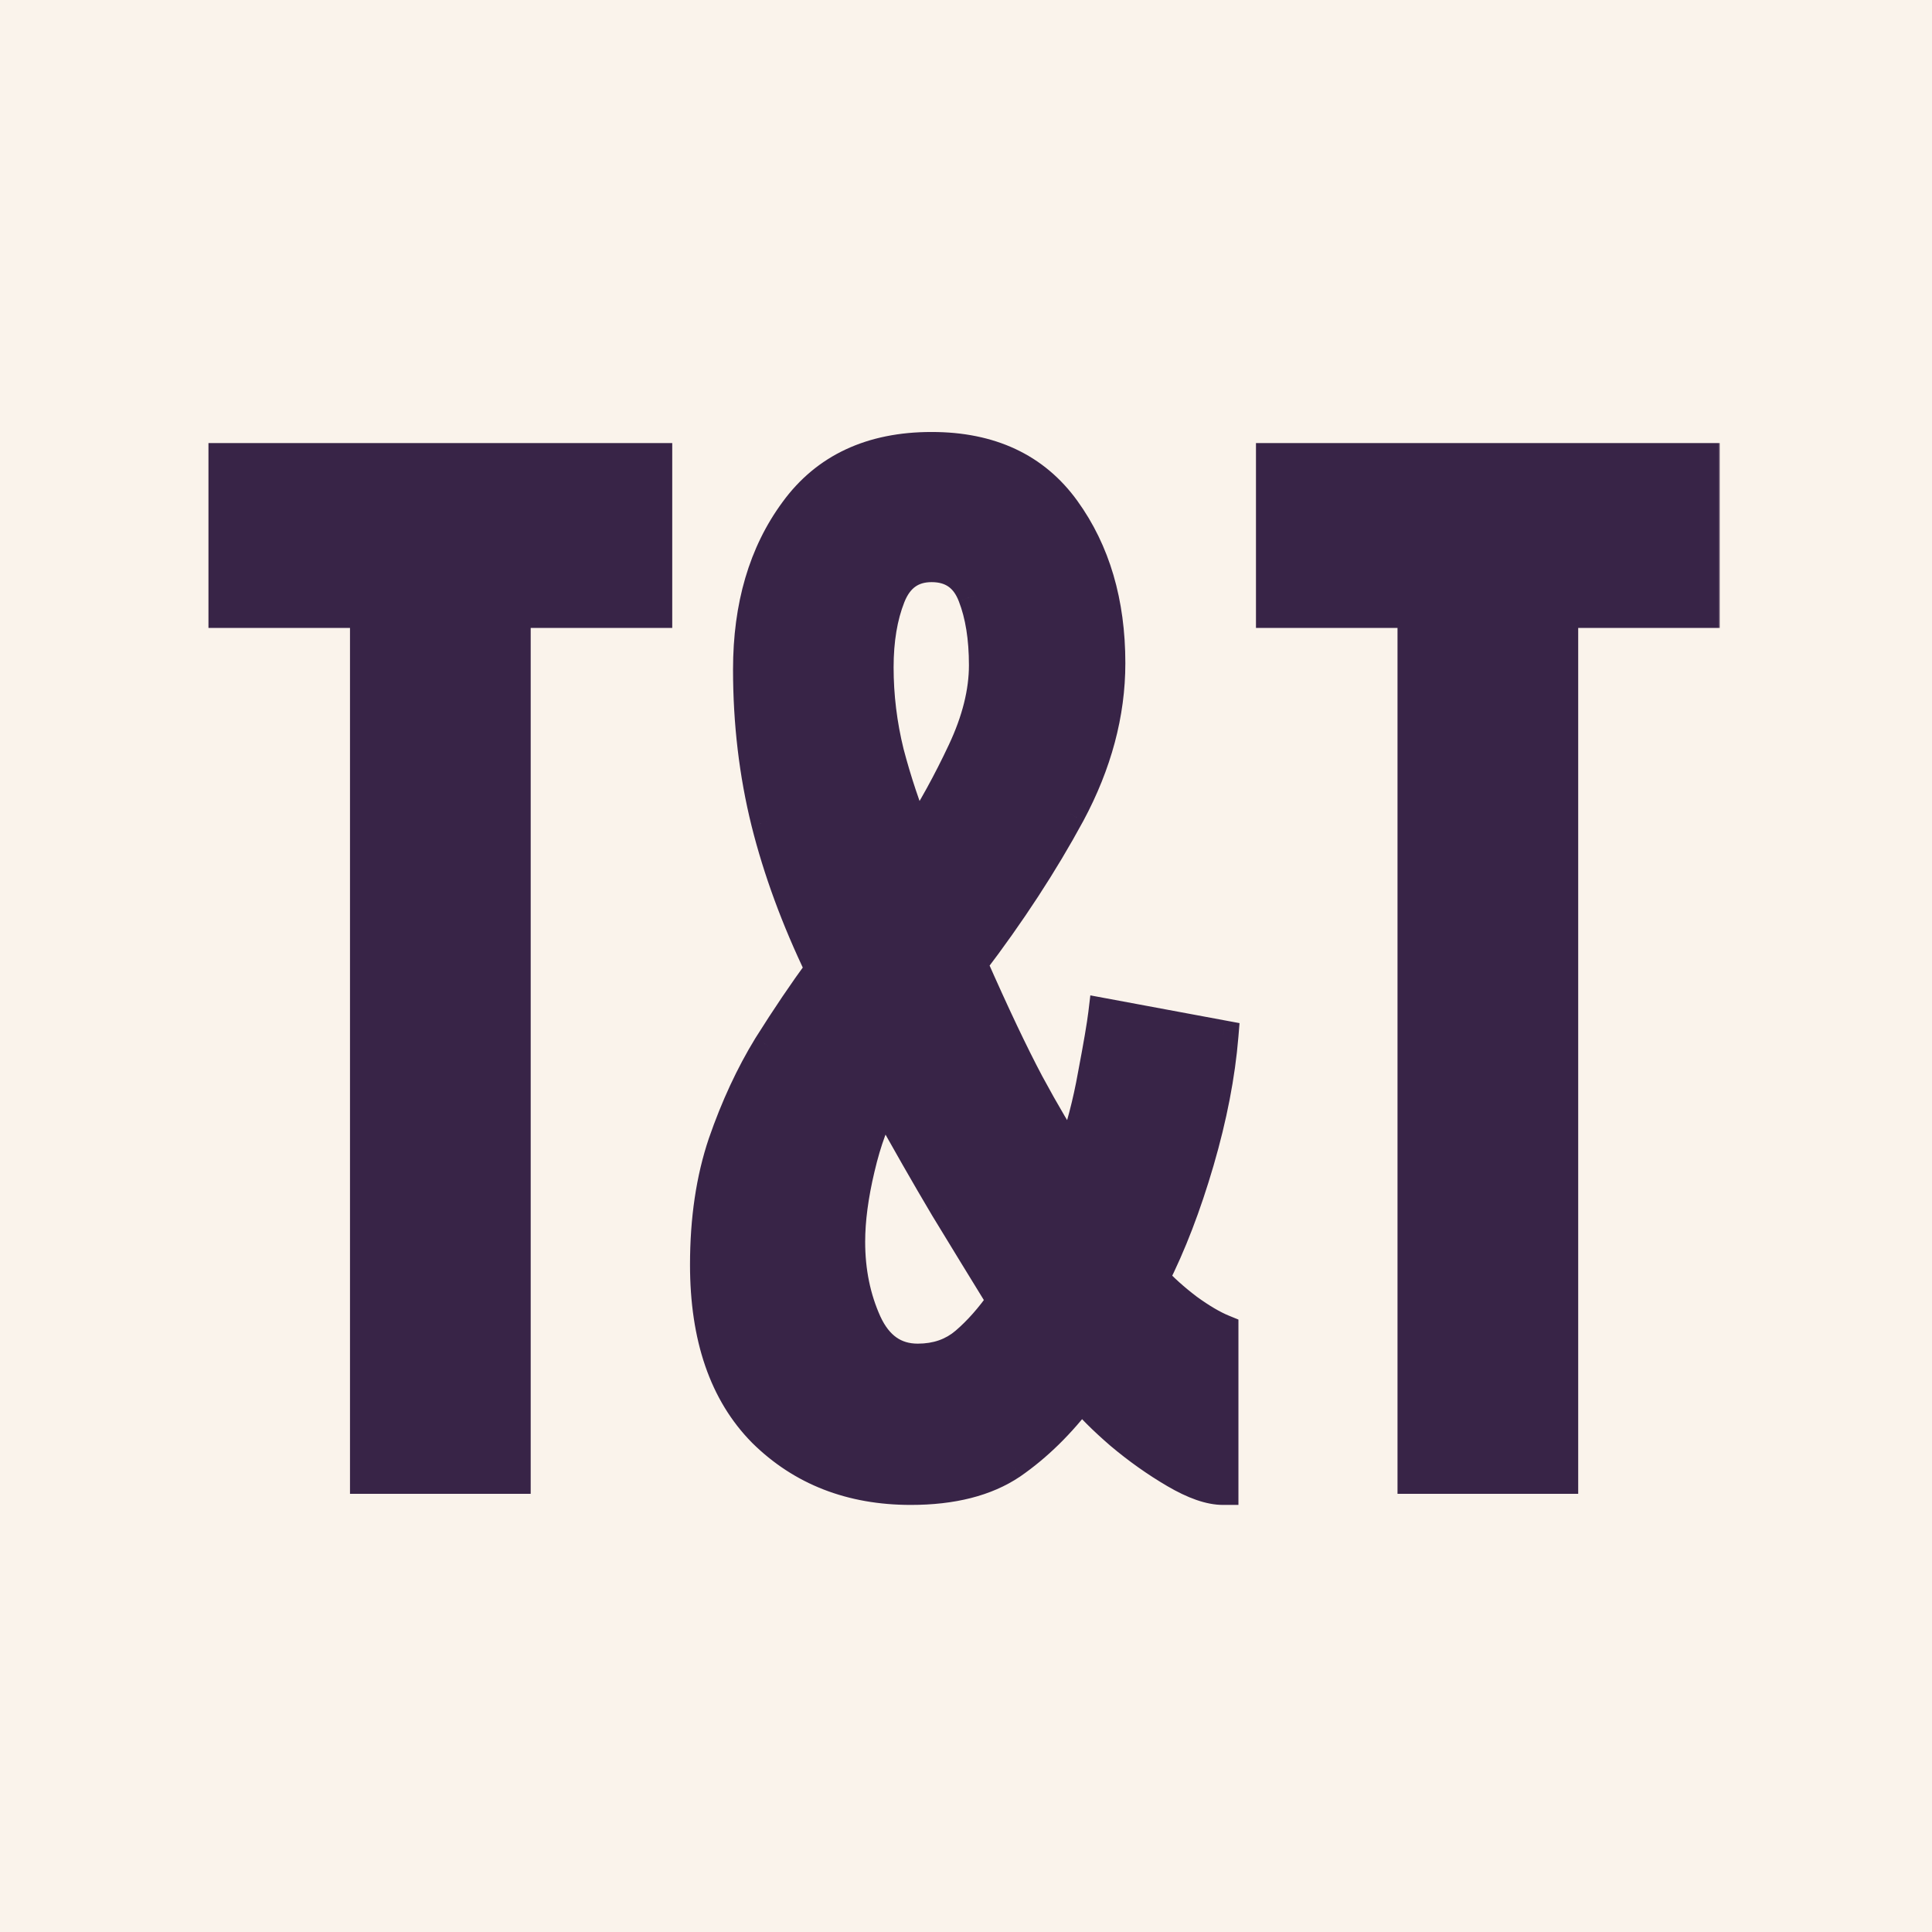
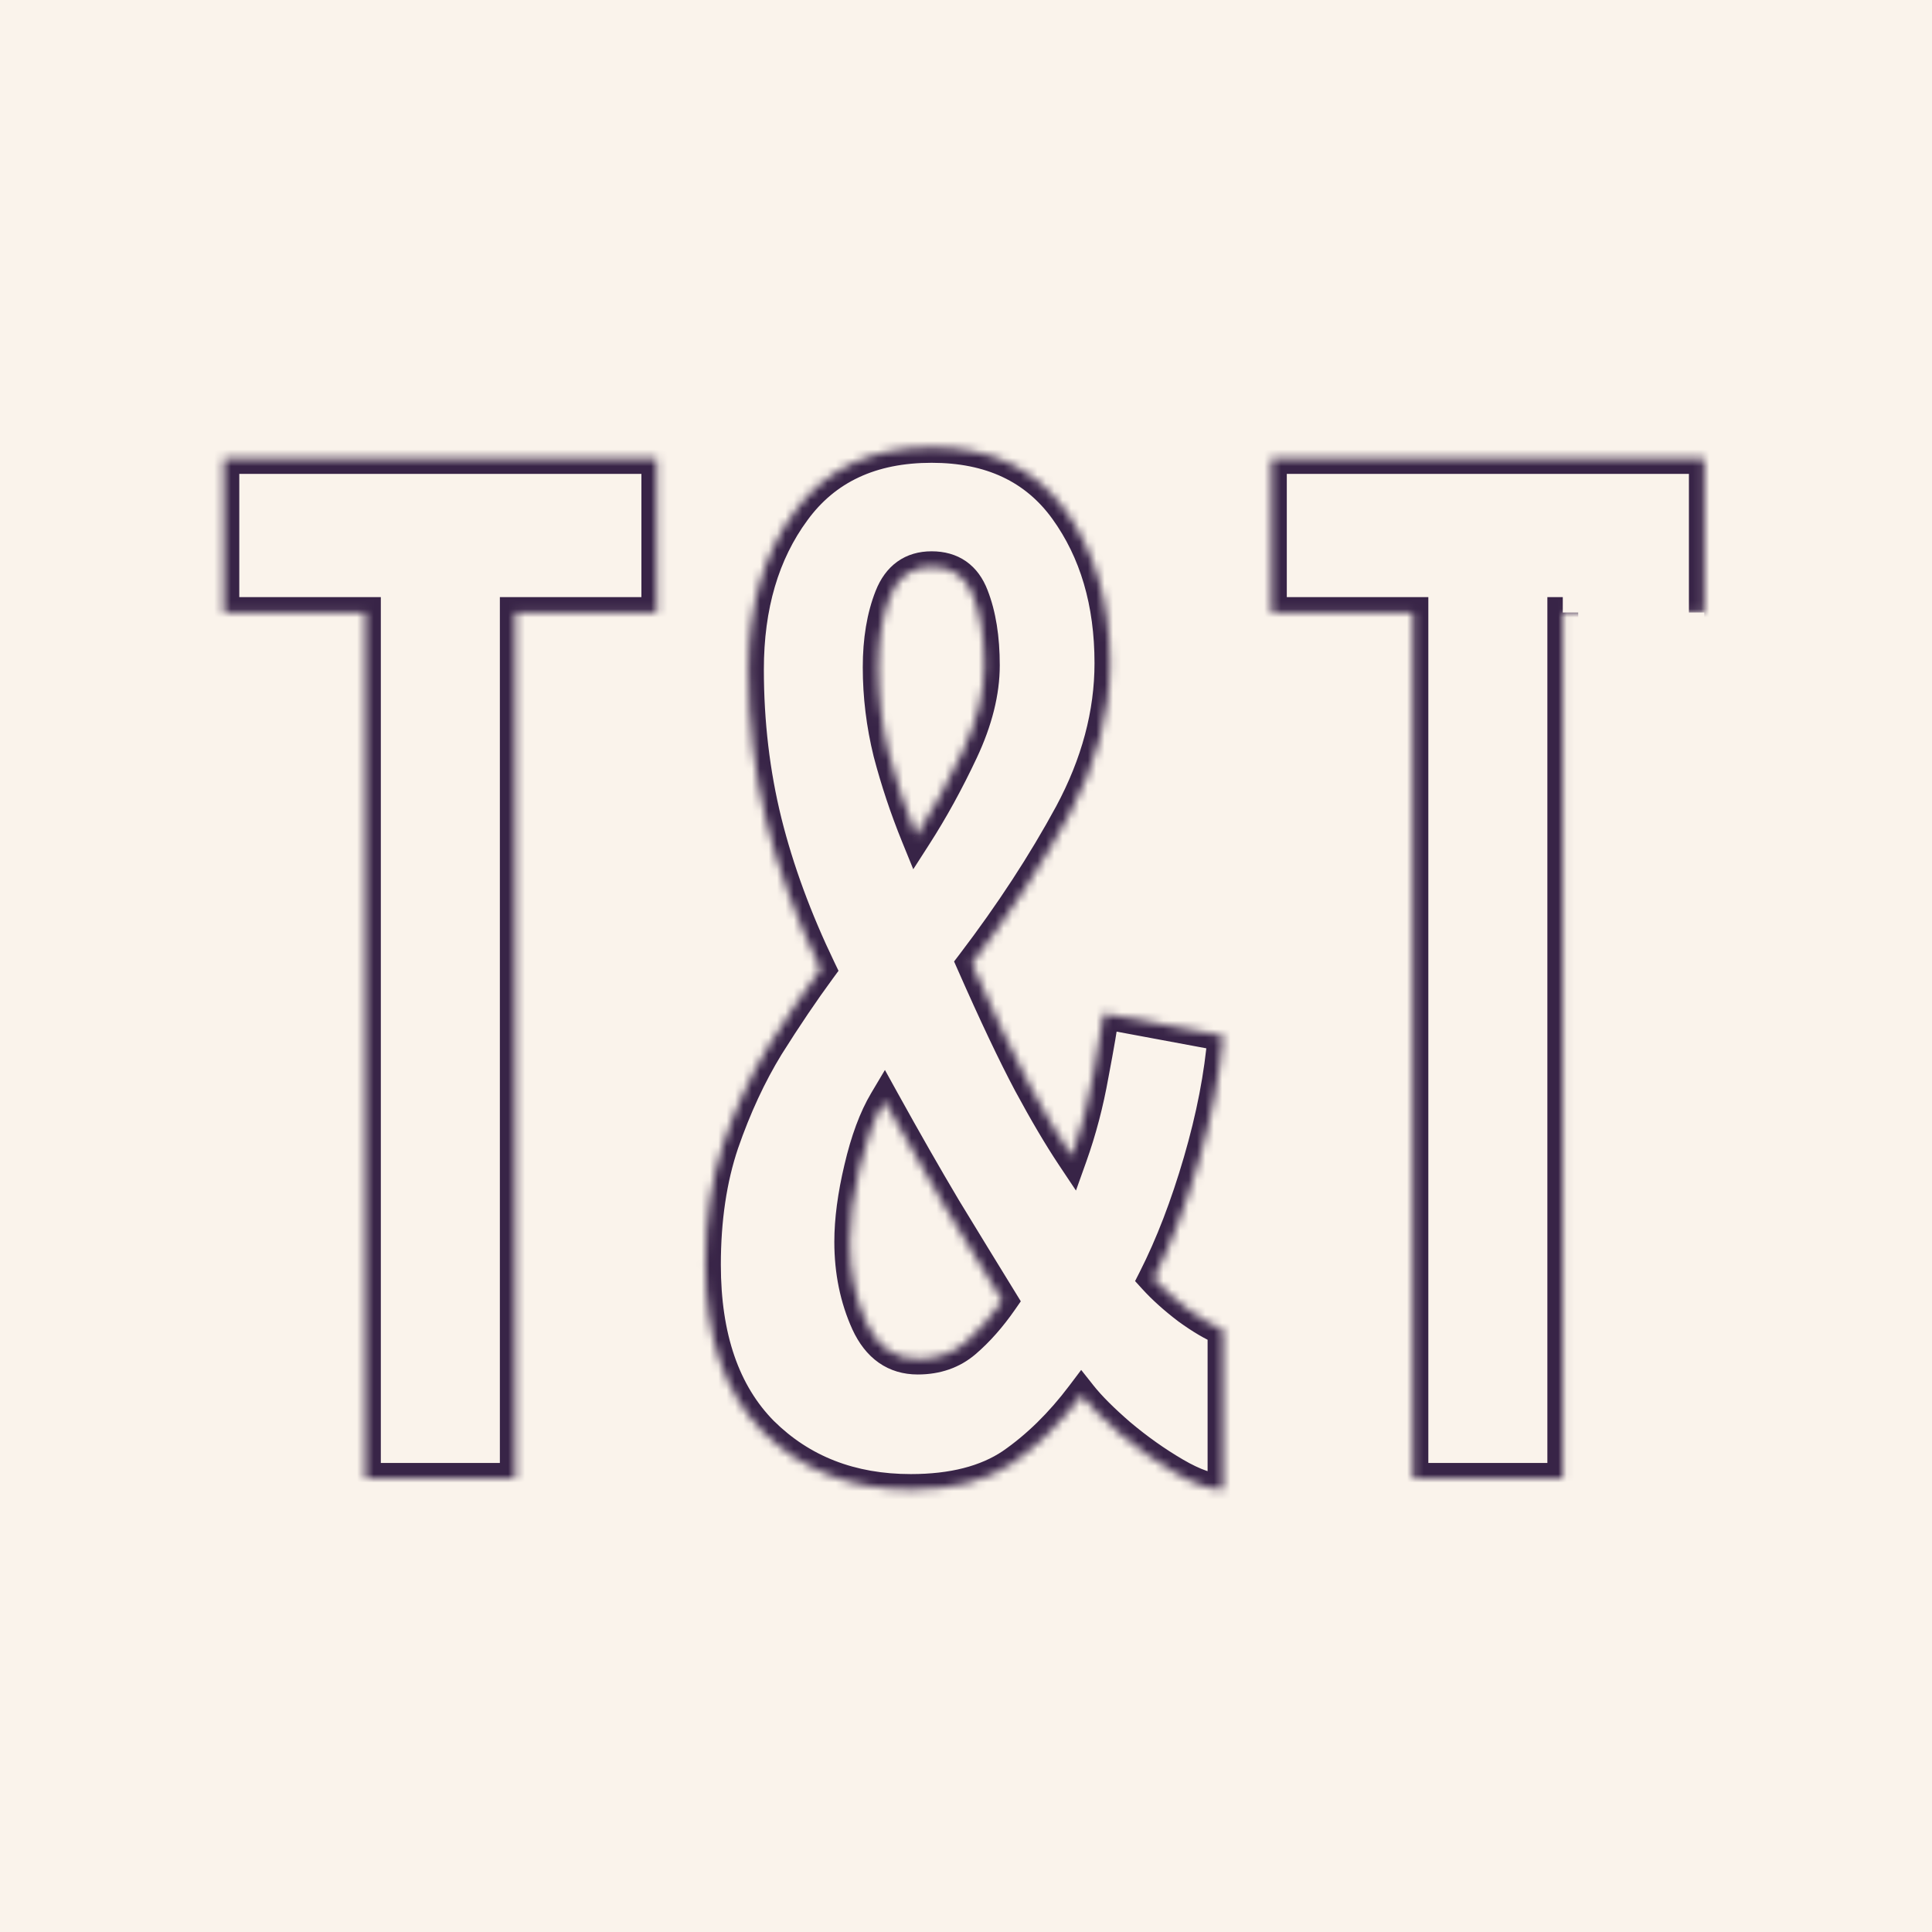
<svg xmlns="http://www.w3.org/2000/svg" width="230" height="230" viewBox="0 0 230 230" fill="none">
  <rect width="230" height="230" fill="#FAF3EB" />
  <mask id="path-1-outside-1_37_190" maskUnits="userSpaceOnUse" x="24" y="51" width="181" height="129" fill="black">
-     <rect fill="white" x="24" y="51" width="181" height="129" />
    <path d="M43.502 176V72.918H26.652V54.581H78.193V72.918H61.343V176H43.502ZM108.429 177.322C101.325 177.322 95.461 175.036 90.835 170.466C86.265 165.84 83.98 159.205 83.98 150.56C83.98 145.164 84.696 140.345 86.127 136.105C87.614 131.81 89.404 127.956 91.496 124.542C93.644 121.128 95.709 118.072 97.691 115.373C94.828 109.426 92.68 103.589 91.249 97.863C89.817 92.081 89.101 86.024 89.101 79.691C89.101 72.147 90.946 65.87 94.635 60.859C98.324 55.793 103.748 53.26 110.907 53.26C117.9 53.26 123.186 55.738 126.765 60.694C130.345 65.65 132.134 71.734 132.134 78.948C132.134 84.95 130.537 90.924 127.344 96.871C124.15 102.763 120.268 108.71 115.697 114.713C118.34 120.715 120.598 125.478 122.47 129.002C124.343 132.471 126.05 135.362 127.591 137.675C128.693 134.591 129.546 131.342 130.152 127.928C130.813 124.459 131.226 122.036 131.391 120.66L145.598 123.303C145.212 127.983 144.249 132.967 142.707 138.253C141.165 143.539 139.375 148.192 137.338 152.212C138.439 153.423 139.788 154.635 141.385 155.846C142.982 157.003 144.386 157.829 145.598 158.324V177.322C144.056 177.322 142.156 176.661 139.898 175.339C137.641 174.018 135.466 172.476 133.373 170.714C131.336 168.952 129.794 167.41 128.748 166.088C126.215 169.447 123.434 172.173 120.405 174.265C117.377 176.303 113.385 177.322 108.429 177.322ZM109.255 161.793C111.512 161.793 113.412 161.132 114.954 159.811C116.496 158.489 117.955 156.837 119.332 154.855C117.129 151.276 114.871 147.586 112.559 143.787C110.301 139.987 107.878 135.747 105.29 131.067C104.079 133.104 103.087 135.775 102.317 139.079C101.546 142.328 101.16 145.246 101.16 147.834C101.16 151.358 101.821 154.58 103.143 157.498C104.464 160.362 106.501 161.793 109.255 161.793ZM109.09 99.515C111.072 96.431 112.917 93.072 114.624 89.438C116.331 85.803 117.184 82.389 117.184 79.196C117.184 75.947 116.744 73.194 115.863 70.936C114.982 68.623 113.33 67.467 110.907 67.467C108.539 67.467 106.887 68.651 105.951 71.018C105.015 73.386 104.547 76.195 104.547 79.443C104.547 82.857 104.96 86.244 105.786 89.603C106.667 92.962 107.768 96.266 109.09 99.515ZM168.205 176V72.918H151.355V54.581H202.896V72.918H186.046V176H168.205Z" />
  </mask>
-   <path d="M43.502 176V72.918H26.652V54.581H78.193V72.918H61.343V176H43.502ZM108.429 177.322C101.325 177.322 95.461 175.036 90.835 170.466C86.265 165.84 83.98 159.205 83.98 150.56C83.98 145.164 84.696 140.345 86.127 136.105C87.614 131.81 89.404 127.956 91.496 124.542C93.644 121.128 95.709 118.072 97.691 115.373C94.828 109.426 92.68 103.589 91.249 97.863C89.817 92.081 89.101 86.024 89.101 79.691C89.101 72.147 90.946 65.87 94.635 60.859C98.324 55.793 103.748 53.26 110.907 53.26C117.9 53.26 123.186 55.738 126.765 60.694C130.345 65.65 132.134 71.734 132.134 78.948C132.134 84.95 130.537 90.924 127.344 96.871C124.15 102.763 120.268 108.71 115.697 114.713C118.34 120.715 120.598 125.478 122.47 129.002C124.343 132.471 126.05 135.362 127.591 137.675C128.693 134.591 129.546 131.342 130.152 127.928C130.813 124.459 131.226 122.036 131.391 120.66L145.598 123.303C145.212 127.983 144.249 132.967 142.707 138.253C141.165 143.539 139.375 148.192 137.338 152.212C138.439 153.423 139.788 154.635 141.385 155.846C142.982 157.003 144.386 157.829 145.598 158.324V177.322C144.056 177.322 142.156 176.661 139.898 175.339C137.641 174.018 135.466 172.476 133.373 170.714C131.336 168.952 129.794 167.41 128.748 166.088C126.215 169.447 123.434 172.173 120.405 174.265C117.377 176.303 113.385 177.322 108.429 177.322ZM109.255 161.793C111.512 161.793 113.412 161.132 114.954 159.811C116.496 158.489 117.955 156.837 119.332 154.855C117.129 151.276 114.871 147.586 112.559 143.787C110.301 139.987 107.878 135.747 105.29 131.067C104.079 133.104 103.087 135.775 102.317 139.079C101.546 142.328 101.16 145.246 101.16 147.834C101.16 151.358 101.821 154.58 103.143 157.498C104.464 160.362 106.501 161.793 109.255 161.793ZM109.09 99.515C111.072 96.431 112.917 93.072 114.624 89.438C116.331 85.803 117.184 82.389 117.184 79.196C117.184 75.947 116.744 73.194 115.863 70.936C114.982 68.623 113.33 67.467 110.907 67.467C108.539 67.467 106.887 68.651 105.951 71.018C105.015 73.386 104.547 76.195 104.547 79.443C104.547 82.857 104.96 86.244 105.786 89.603C106.667 92.962 107.768 96.266 109.09 99.515ZM168.205 176V72.918H151.355V54.581H202.896V72.918H186.046V176H168.205Z" fill="#382447" />
-   <path d="M43.502 176H41.666V177.835H43.502V176ZM43.502 72.918H45.337V71.083H43.502V72.918ZM26.652 72.918H24.817V74.754H26.652V72.918ZM26.652 54.581V52.746H24.817V54.581H26.652ZM78.193 54.581H80.028V52.746H78.193V54.581ZM78.193 72.918V74.754H80.028V72.918H78.193ZM61.343 72.918V71.083H59.508V72.918H61.343ZM61.343 176V177.835H63.178V176H61.343ZM45.337 176V72.918H41.666V176H45.337ZM43.502 71.083H26.652V74.754H43.502V71.083ZM28.487 72.918V54.581H24.817V72.918H28.487ZM26.652 56.417H78.193V52.746H26.652V56.417ZM76.358 54.581V72.918H80.028V54.581H76.358ZM78.193 71.083H61.343V74.754H78.193V71.083ZM59.508 72.918V176H63.178V72.918H59.508ZM61.343 174.165H43.502V177.835H61.343V174.165ZM90.835 170.466L89.53 171.756L89.538 171.764L89.545 171.772L90.835 170.466ZM86.127 136.105L84.393 135.505L84.388 135.518L86.127 136.105ZM91.496 124.542L89.943 123.564L89.937 123.573L89.931 123.583L91.496 124.542ZM97.691 115.373L99.17 116.46L99.823 115.571L99.345 114.577L97.691 115.373ZM91.249 97.863L89.467 98.304L89.468 98.308L91.249 97.863ZM94.635 60.859L96.113 61.947L96.119 61.939L94.635 60.859ZM126.765 60.694L125.278 61.768L125.278 61.768L126.765 60.694ZM127.344 96.871L128.957 97.746L128.961 97.74L127.344 96.871ZM115.697 114.713L114.237 113.601L113.581 114.462L114.018 115.452L115.697 114.713ZM122.47 129.002L120.849 129.863L120.855 129.874L122.47 129.002ZM127.591 137.675L126.064 138.693L128.091 141.733L129.32 138.292L127.591 137.675ZM130.152 127.928L128.349 127.585L128.347 127.596L128.345 127.608L130.152 127.928ZM131.391 120.66L131.727 118.855L129.802 118.497L129.569 120.441L131.391 120.66ZM145.598 123.303L147.427 123.453L147.563 121.801L145.933 121.498L145.598 123.303ZM142.707 138.253L144.469 138.767L144.469 138.767L142.707 138.253ZM137.338 152.212L135.701 151.382L135.129 152.51L135.98 153.447L137.338 152.212ZM141.385 155.846L140.276 157.308L140.292 157.321L140.309 157.333L141.385 155.846ZM145.598 158.324H147.433V157.092L146.293 156.625L145.598 158.324ZM145.598 177.322V179.157H147.433V177.322H145.598ZM139.898 175.339L140.826 173.755L140.826 173.755L139.898 175.339ZM133.373 170.714L132.173 172.102L132.182 172.11L132.191 172.118L133.373 170.714ZM128.748 166.088L130.187 164.949L128.712 163.087L127.282 164.983L128.748 166.088ZM120.405 174.265L121.43 175.788L121.439 175.782L121.449 175.775L120.405 174.265ZM119.332 154.855L120.839 155.902L121.524 154.916L120.895 153.893L119.332 154.855ZM112.559 143.787L110.981 144.724L110.986 144.733L110.991 144.741L112.559 143.787ZM105.29 131.067L106.896 130.179L105.348 127.378L103.712 130.129L105.29 131.067ZM102.317 139.079L104.102 139.503L104.104 139.496L102.317 139.079ZM103.143 157.498L101.471 158.255L101.476 158.267L103.143 157.498ZM109.09 99.515L107.389 100.206L108.722 103.481L110.633 100.507L109.09 99.515ZM114.624 89.438L116.285 90.218L116.285 90.218L114.624 89.438ZM115.863 70.936L114.147 71.589L114.15 71.596L114.153 71.603L115.863 70.936ZM105.786 89.603L104.003 90.041L104.007 90.055L104.01 90.069L105.786 89.603ZM108.429 175.486C101.759 175.486 96.374 173.358 92.126 169.16L89.545 171.772C94.548 176.714 100.891 179.157 108.429 179.157V175.486ZM92.141 169.176C88.01 164.995 85.815 158.886 85.815 150.56H82.144C82.144 159.524 84.52 166.686 89.53 171.756L92.141 169.176ZM85.815 150.56C85.815 145.323 86.51 140.709 87.866 136.693L84.388 135.518C82.881 139.982 82.144 145.004 82.144 150.56H85.815ZM87.862 136.706C89.311 132.519 91.046 128.788 93.061 125.501L89.931 123.583C87.761 127.124 85.917 131.101 84.393 135.505L87.862 136.706ZM93.05 125.519C95.178 122.135 97.219 119.116 99.17 116.46L96.212 114.287C94.199 117.027 92.109 120.12 89.943 123.564L93.05 125.519ZM99.345 114.577C96.529 108.729 94.427 103.01 93.029 97.418L89.468 98.308C90.933 104.169 93.126 110.123 96.037 116.17L99.345 114.577ZM93.03 97.421C91.636 91.793 90.936 85.884 90.936 79.691H87.266C87.266 86.163 87.997 92.369 89.467 98.304L93.03 97.421ZM90.936 79.691C90.936 72.454 92.702 66.581 96.113 61.947L93.157 59.771C89.19 65.159 87.266 71.841 87.266 79.691H90.936ZM96.119 61.939C99.41 57.42 104.239 55.095 110.907 55.095V51.425C103.257 51.425 97.239 54.166 93.151 59.778L96.119 61.939ZM110.907 55.095C117.408 55.095 122.097 57.364 125.278 61.768L128.253 59.619C124.276 54.112 118.392 51.425 110.907 51.425V55.095ZM125.278 61.768C128.592 66.358 130.299 72.049 130.299 78.948H133.97C133.97 71.42 132.097 64.941 128.253 59.619L125.278 61.768ZM130.299 78.948C130.299 84.611 128.795 90.289 125.727 96.003L128.961 97.74C132.28 91.56 133.97 85.289 133.97 78.948H130.299ZM125.73 95.997C122.586 101.796 118.757 107.664 114.237 113.601L117.158 115.824C121.778 109.757 125.713 103.731 128.957 97.746L125.73 95.997ZM114.018 115.452C116.669 121.473 118.947 126.282 120.849 129.863L124.091 128.141C122.249 124.673 120.012 119.956 117.377 113.973L114.018 115.452ZM120.855 129.874C122.744 133.374 124.481 136.318 126.064 138.693L129.119 136.657C127.618 134.406 125.941 131.568 124.086 128.13L120.855 129.874ZM129.32 138.292C130.458 135.106 131.337 131.758 131.959 128.249L128.345 127.608C127.756 130.927 126.928 134.076 125.863 137.057L129.32 138.292ZM131.955 128.272C132.615 124.805 133.04 122.325 133.213 120.878L129.569 120.441C129.412 121.747 129.01 124.113 128.349 127.585L131.955 128.272ZM131.055 122.464L145.262 125.107L145.933 121.498L131.727 118.855L131.055 122.464ZM143.769 123.152C143.395 127.691 142.458 132.552 140.945 137.739L144.469 138.767C146.039 133.382 147.03 128.276 147.427 123.453L143.769 123.152ZM140.945 137.739C139.428 142.939 137.677 147.483 135.701 151.382L138.975 153.042C141.074 148.901 142.902 144.139 144.469 138.767L140.945 137.739ZM135.98 153.447C137.172 154.757 138.608 156.043 140.276 157.308L142.495 154.384C140.968 153.226 139.707 152.089 138.696 150.977L135.98 153.447ZM140.309 157.333C141.971 158.536 143.507 159.452 144.903 160.023L146.293 156.625C145.266 156.205 143.993 155.469 142.462 154.36L140.309 157.333ZM143.762 158.324V177.322H147.433V158.324H143.762ZM145.598 175.486C144.536 175.486 142.975 175.013 140.826 173.755L138.971 176.923C141.338 178.308 143.576 179.157 145.598 179.157V175.486ZM140.826 173.755C138.662 172.489 136.572 171.008 134.556 169.31L132.191 172.118C134.36 173.944 136.62 175.547 138.971 176.923L140.826 173.755ZM134.574 169.326C132.579 167.6 131.132 166.143 130.187 164.949L127.309 167.228C128.456 168.676 130.093 170.303 132.173 172.102L134.574 169.326ZM127.282 164.983C124.851 168.207 122.208 170.789 119.362 172.755L121.449 175.775C124.66 173.557 127.579 170.687 130.213 167.193L127.282 164.983ZM119.381 172.743C116.746 174.515 113.147 175.486 108.429 175.486V179.157C113.622 179.157 118.008 178.09 121.43 175.788L119.381 172.743ZM109.255 163.629C111.898 163.629 114.236 162.843 116.148 161.204L113.76 158.417C112.588 159.421 111.127 159.958 109.255 159.958V163.629ZM116.148 161.204C117.829 159.764 119.39 157.989 120.839 155.902L117.824 153.808C116.52 155.685 115.163 157.214 113.76 158.417L116.148 161.204ZM120.895 153.893C118.694 150.317 116.438 146.63 114.126 142.833L110.991 144.741C113.305 148.543 115.564 152.235 117.769 155.817L120.895 153.893ZM114.137 142.849C111.89 139.069 109.477 134.846 106.896 130.179L103.684 131.955C106.279 136.649 108.712 140.906 110.981 144.724L114.137 142.849ZM103.712 130.129C102.373 132.381 101.326 135.247 100.529 138.662L104.104 139.496C104.849 136.303 105.784 133.827 106.868 132.005L103.712 130.129ZM100.531 138.655C99.736 142.005 99.325 145.069 99.325 147.834H102.996C102.996 145.423 103.355 142.65 104.102 139.503L100.531 138.655ZM99.325 147.834C99.325 151.593 100.031 155.076 101.471 158.255L104.814 156.741C103.611 154.083 102.996 151.124 102.996 147.834H99.325ZM101.476 158.267C102.237 159.916 103.261 161.276 104.606 162.221C105.967 163.177 107.542 163.629 109.255 163.629V159.958C108.214 159.958 107.394 159.694 106.717 159.218C106.025 158.731 105.37 157.944 104.809 156.729L101.476 158.267ZM110.633 100.507C112.663 97.349 114.547 93.919 116.285 90.218L112.962 88.657C111.286 92.225 109.48 95.513 107.546 98.522L110.633 100.507ZM116.285 90.218C118.078 86.4 119.02 82.719 119.02 79.196H115.349C115.349 82.059 114.583 85.206 112.962 88.657L116.285 90.218ZM119.02 79.196C119.02 75.792 118.559 72.798 117.572 70.269L114.153 71.603C114.928 73.589 115.349 76.102 115.349 79.196H119.02ZM117.578 70.282C117.036 68.862 116.205 67.663 115.015 66.83C113.823 65.996 112.417 65.631 110.907 65.631V69.302C111.819 69.302 112.451 69.516 112.91 69.838C113.373 70.161 113.808 70.697 114.147 71.589L117.578 70.282ZM110.907 65.631C109.405 65.631 108.01 66.012 106.823 66.863C105.646 67.707 104.809 68.914 104.244 70.344L107.658 71.693C108.029 70.755 108.486 70.187 108.961 69.847C109.426 69.513 110.041 69.302 110.907 69.302V65.631ZM104.244 70.344C103.203 72.977 102.711 76.025 102.711 79.443H106.382C106.382 76.365 106.826 73.796 107.658 71.693L104.244 70.344ZM102.711 79.443C102.711 83.007 103.143 86.541 104.003 90.041L107.568 89.165C106.777 85.947 106.382 82.708 106.382 79.443H102.711ZM104.01 90.069C104.912 93.505 106.038 96.885 107.389 100.206L110.79 98.823C109.498 95.647 108.422 92.419 107.561 89.137L104.01 90.069ZM168.205 176H166.37V177.835H168.205V176ZM168.205 72.918H170.04V71.083H168.205V72.918ZM151.355 72.918H149.52V74.754H151.355V72.918ZM151.355 54.581V52.746H149.52V54.581H151.355ZM202.896 54.581H204.731V52.746H202.896V54.581ZM202.896 72.918V74.754H204.731V72.918H202.896ZM186.046 72.918V71.083H184.211V72.918H186.046ZM186.046 176V177.835H187.881V176H186.046ZM170.04 176V72.918H166.37V176H170.04ZM168.205 71.083H151.355V74.754H168.205V71.083ZM153.19 72.918V54.581H149.52V72.918H153.19ZM151.355 56.417H202.896V52.746H151.355V56.417ZM201.061 54.581V72.918H204.731V54.581H201.061ZM202.896 71.083H186.046V74.754H202.896V71.083ZM184.211 72.918V176H187.881V72.918H184.211ZM186.046 174.165H168.205V177.835H186.046V174.165Z" fill="#382447" mask="url(#path-1-outside-1_37_190)" />
+   <path d="M43.502 176H41.666V177.835H43.502V176ZM43.502 72.918H45.337V71.083H43.502V72.918ZM26.652 72.918H24.817V74.754H26.652V72.918ZM26.652 54.581V52.746H24.817V54.581H26.652ZM78.193 54.581H80.028V52.746H78.193V54.581ZM78.193 72.918V74.754H80.028V72.918H78.193ZM61.343 72.918V71.083H59.508V72.918H61.343ZM61.343 176V177.835H63.178V176H61.343ZM45.337 176V72.918H41.666V176H45.337ZM43.502 71.083H26.652V74.754H43.502V71.083ZM28.487 72.918V54.581H24.817V72.918H28.487ZM26.652 56.417H78.193V52.746H26.652V56.417ZM76.358 54.581V72.918H80.028V54.581H76.358ZM78.193 71.083H61.343V74.754H78.193V71.083ZM59.508 72.918V176H63.178V72.918H59.508ZM61.343 174.165H43.502V177.835H61.343V174.165ZM90.835 170.466L89.53 171.756L89.538 171.764L89.545 171.772L90.835 170.466ZM86.127 136.105L84.393 135.505L84.388 135.518L86.127 136.105ZM91.496 124.542L89.943 123.564L89.937 123.573L89.931 123.583L91.496 124.542ZM97.691 115.373L99.17 116.46L99.823 115.571L99.345 114.577L97.691 115.373ZM91.249 97.863L89.467 98.304L89.468 98.308L91.249 97.863ZM94.635 60.859L96.113 61.947L96.119 61.939L94.635 60.859ZM126.765 60.694L125.278 61.768L125.278 61.768L126.765 60.694ZM127.344 96.871L128.957 97.746L128.961 97.74L127.344 96.871ZM115.697 114.713L114.237 113.601L113.581 114.462L114.018 115.452L115.697 114.713ZM122.47 129.002L120.849 129.863L120.855 129.874L122.47 129.002ZM127.591 137.675L126.064 138.693L128.091 141.733L129.32 138.292L127.591 137.675ZM130.152 127.928L128.349 127.585L128.347 127.596L128.345 127.608L130.152 127.928ZM131.391 120.66L131.727 118.855L129.802 118.497L129.569 120.441L131.391 120.66ZM145.598 123.303L147.427 123.453L147.563 121.801L145.933 121.498L145.598 123.303ZM142.707 138.253L144.469 138.767L144.469 138.767L142.707 138.253ZM137.338 152.212L135.701 151.382L135.129 152.51L135.98 153.447L137.338 152.212ZM141.385 155.846L140.276 157.308L140.292 157.321L140.309 157.333L141.385 155.846ZM145.598 158.324H147.433V157.092L146.293 156.625L145.598 158.324ZM145.598 177.322V179.157H147.433V177.322H145.598ZM139.898 175.339L140.826 173.755L140.826 173.755L139.898 175.339ZM133.373 170.714L132.173 172.102L132.182 172.11L132.191 172.118L133.373 170.714ZM128.748 166.088L130.187 164.949L128.712 163.087L127.282 164.983L128.748 166.088ZM120.405 174.265L121.43 175.788L121.439 175.782L121.449 175.775L120.405 174.265ZM119.332 154.855L120.839 155.902L121.524 154.916L120.895 153.893L119.332 154.855ZM112.559 143.787L110.981 144.724L110.986 144.733L110.991 144.741L112.559 143.787ZM105.29 131.067L106.896 130.179L105.348 127.378L103.712 130.129L105.29 131.067ZM102.317 139.079L104.102 139.503L104.104 139.496L102.317 139.079ZM103.143 157.498L101.471 158.255L101.476 158.267L103.143 157.498ZM109.09 99.515L107.389 100.206L108.722 103.481L110.633 100.507L109.09 99.515ZM114.624 89.438L116.285 90.218L116.285 90.218L114.624 89.438ZM115.863 70.936L114.147 71.589L114.15 71.596L114.153 71.603L115.863 70.936ZM105.786 89.603L104.003 90.041L104.007 90.055L104.01 90.069L105.786 89.603ZM108.429 175.486C101.759 175.486 96.374 173.358 92.126 169.16L89.545 171.772C94.548 176.714 100.891 179.157 108.429 179.157V175.486ZM92.141 169.176C88.01 164.995 85.815 158.886 85.815 150.56H82.144C82.144 159.524 84.52 166.686 89.53 171.756L92.141 169.176ZM85.815 150.56C85.815 145.323 86.51 140.709 87.866 136.693L84.388 135.518C82.881 139.982 82.144 145.004 82.144 150.56H85.815ZM87.862 136.706C89.311 132.519 91.046 128.788 93.061 125.501L89.931 123.583C87.761 127.124 85.917 131.101 84.393 135.505L87.862 136.706ZM93.05 125.519C95.178 122.135 97.219 119.116 99.17 116.46L96.212 114.287C94.199 117.027 92.109 120.12 89.943 123.564L93.05 125.519ZM99.345 114.577C96.529 108.729 94.427 103.01 93.029 97.418L89.468 98.308C90.933 104.169 93.126 110.123 96.037 116.17L99.345 114.577ZM93.03 97.421C91.636 91.793 90.936 85.884 90.936 79.691H87.266C87.266 86.163 87.997 92.369 89.467 98.304L93.03 97.421ZM90.936 79.691C90.936 72.454 92.702 66.581 96.113 61.947L93.157 59.771C89.19 65.159 87.266 71.841 87.266 79.691H90.936ZM96.119 61.939C99.41 57.42 104.239 55.095 110.907 55.095V51.425C103.257 51.425 97.239 54.166 93.151 59.778L96.119 61.939ZM110.907 55.095C117.408 55.095 122.097 57.364 125.278 61.768L128.253 59.619C124.276 54.112 118.392 51.425 110.907 51.425V55.095ZM125.278 61.768C128.592 66.358 130.299 72.049 130.299 78.948H133.97C133.97 71.42 132.097 64.941 128.253 59.619L125.278 61.768ZM130.299 78.948C130.299 84.611 128.795 90.289 125.727 96.003L128.961 97.74C132.28 91.56 133.97 85.289 133.97 78.948H130.299ZM125.73 95.997C122.586 101.796 118.757 107.664 114.237 113.601L117.158 115.824C121.778 109.757 125.713 103.731 128.957 97.746L125.73 95.997ZM114.018 115.452C116.669 121.473 118.947 126.282 120.849 129.863L124.091 128.141C122.249 124.673 120.012 119.956 117.377 113.973L114.018 115.452ZM120.855 129.874C122.744 133.374 124.481 136.318 126.064 138.693L129.119 136.657C127.618 134.406 125.941 131.568 124.086 128.13L120.855 129.874ZM129.32 138.292C130.458 135.106 131.337 131.758 131.959 128.249L128.345 127.608C127.756 130.927 126.928 134.076 125.863 137.057L129.32 138.292ZM131.955 128.272C132.615 124.805 133.04 122.325 133.213 120.878L129.569 120.441C129.412 121.747 129.01 124.113 128.349 127.585L131.955 128.272ZM131.055 122.464L145.262 125.107L145.933 121.498L131.727 118.855L131.055 122.464ZM143.769 123.152C143.395 127.691 142.458 132.552 140.945 137.739L144.469 138.767C146.039 133.382 147.03 128.276 147.427 123.453L143.769 123.152ZM140.945 137.739C139.428 142.939 137.677 147.483 135.701 151.382L138.975 153.042C141.074 148.901 142.902 144.139 144.469 138.767L140.945 137.739ZM135.98 153.447C137.172 154.757 138.608 156.043 140.276 157.308L142.495 154.384C140.968 153.226 139.707 152.089 138.696 150.977L135.98 153.447ZM140.309 157.333C141.971 158.536 143.507 159.452 144.903 160.023L146.293 156.625C145.266 156.205 143.993 155.469 142.462 154.36L140.309 157.333ZM143.762 158.324V177.322H147.433V158.324H143.762ZM145.598 175.486C144.536 175.486 142.975 175.013 140.826 173.755L138.971 176.923C141.338 178.308 143.576 179.157 145.598 179.157V175.486ZM140.826 173.755C138.662 172.489 136.572 171.008 134.556 169.31L132.191 172.118C134.36 173.944 136.62 175.547 138.971 176.923L140.826 173.755ZM134.574 169.326C132.579 167.6 131.132 166.143 130.187 164.949L127.309 167.228C128.456 168.676 130.093 170.303 132.173 172.102L134.574 169.326ZM127.282 164.983C124.851 168.207 122.208 170.789 119.362 172.755L121.449 175.775C124.66 173.557 127.579 170.687 130.213 167.193L127.282 164.983ZM119.381 172.743C116.746 174.515 113.147 175.486 108.429 175.486V179.157C113.622 179.157 118.008 178.09 121.43 175.788L119.381 172.743ZM109.255 163.629C111.898 163.629 114.236 162.843 116.148 161.204L113.76 158.417C112.588 159.421 111.127 159.958 109.255 159.958V163.629ZM116.148 161.204C117.829 159.764 119.39 157.989 120.839 155.902L117.824 153.808C116.52 155.685 115.163 157.214 113.76 158.417L116.148 161.204ZM120.895 153.893C118.694 150.317 116.438 146.63 114.126 142.833L110.991 144.741C113.305 148.543 115.564 152.235 117.769 155.817L120.895 153.893ZM114.137 142.849C111.89 139.069 109.477 134.846 106.896 130.179L103.684 131.955C106.279 136.649 108.712 140.906 110.981 144.724L114.137 142.849ZM103.712 130.129C102.373 132.381 101.326 135.247 100.529 138.662L104.104 139.496C104.849 136.303 105.784 133.827 106.868 132.005L103.712 130.129ZM100.531 138.655C99.736 142.005 99.325 145.069 99.325 147.834H102.996C102.996 145.423 103.355 142.65 104.102 139.503L100.531 138.655ZM99.325 147.834C99.325 151.593 100.031 155.076 101.471 158.255L104.814 156.741C103.611 154.083 102.996 151.124 102.996 147.834H99.325ZM101.476 158.267C102.237 159.916 103.261 161.276 104.606 162.221C105.967 163.177 107.542 163.629 109.255 163.629V159.958C108.214 159.958 107.394 159.694 106.717 159.218C106.025 158.731 105.37 157.944 104.809 156.729L101.476 158.267ZM110.633 100.507C112.663 97.349 114.547 93.919 116.285 90.218L112.962 88.657C111.286 92.225 109.48 95.513 107.546 98.522L110.633 100.507ZM116.285 90.218C118.078 86.4 119.02 82.719 119.02 79.196H115.349C115.349 82.059 114.583 85.206 112.962 88.657L116.285 90.218ZM119.02 79.196C119.02 75.792 118.559 72.798 117.572 70.269L114.153 71.603C114.928 73.589 115.349 76.102 115.349 79.196H119.02ZM117.578 70.282C117.036 68.862 116.205 67.663 115.015 66.83C113.823 65.996 112.417 65.631 110.907 65.631V69.302C111.819 69.302 112.451 69.516 112.91 69.838C113.373 70.161 113.808 70.697 114.147 71.589L117.578 70.282ZM110.907 65.631C109.405 65.631 108.01 66.012 106.823 66.863C105.646 67.707 104.809 68.914 104.244 70.344L107.658 71.693C108.029 70.755 108.486 70.187 108.961 69.847C109.426 69.513 110.041 69.302 110.907 69.302V65.631ZM104.244 70.344C103.203 72.977 102.711 76.025 102.711 79.443H106.382C106.382 76.365 106.826 73.796 107.658 71.693L104.244 70.344ZM102.711 79.443C102.711 83.007 103.143 86.541 104.003 90.041L107.568 89.165C106.777 85.947 106.382 82.708 106.382 79.443H102.711ZM104.01 90.069C104.912 93.505 106.038 96.885 107.389 100.206L110.79 98.823C109.498 95.647 108.422 92.419 107.561 89.137L104.01 90.069ZM168.205 176H166.37V177.835H168.205V176ZM168.205 72.918H170.04V71.083H168.205V72.918ZM151.355 72.918H149.52V74.754H151.355V72.918ZM151.355 54.581V52.746H149.52V54.581H151.355ZM202.896 54.581H204.731V52.746H202.896V54.581ZM202.896 72.918V74.754H204.731V72.918H202.896ZM186.046 72.918V71.083H184.211V72.918H186.046ZM186.046 176V177.835H187.881V176H186.046ZM170.04 176V72.918H166.37V176H170.04ZM168.205 71.083H151.355V74.754H168.205V71.083ZM153.19 72.918V54.581H149.52V72.918H153.19ZM151.355 56.417H202.896V52.746H151.355V56.417ZM201.061 54.581V72.918H204.731V54.581H201.061ZM202.896 71.083H186.046H202.896V71.083ZM184.211 72.918V176H187.881V72.918H184.211ZM186.046 174.165H168.205V177.835H186.046V174.165Z" fill="#382447" mask="url(#path-1-outside-1_37_190)" />
</svg>